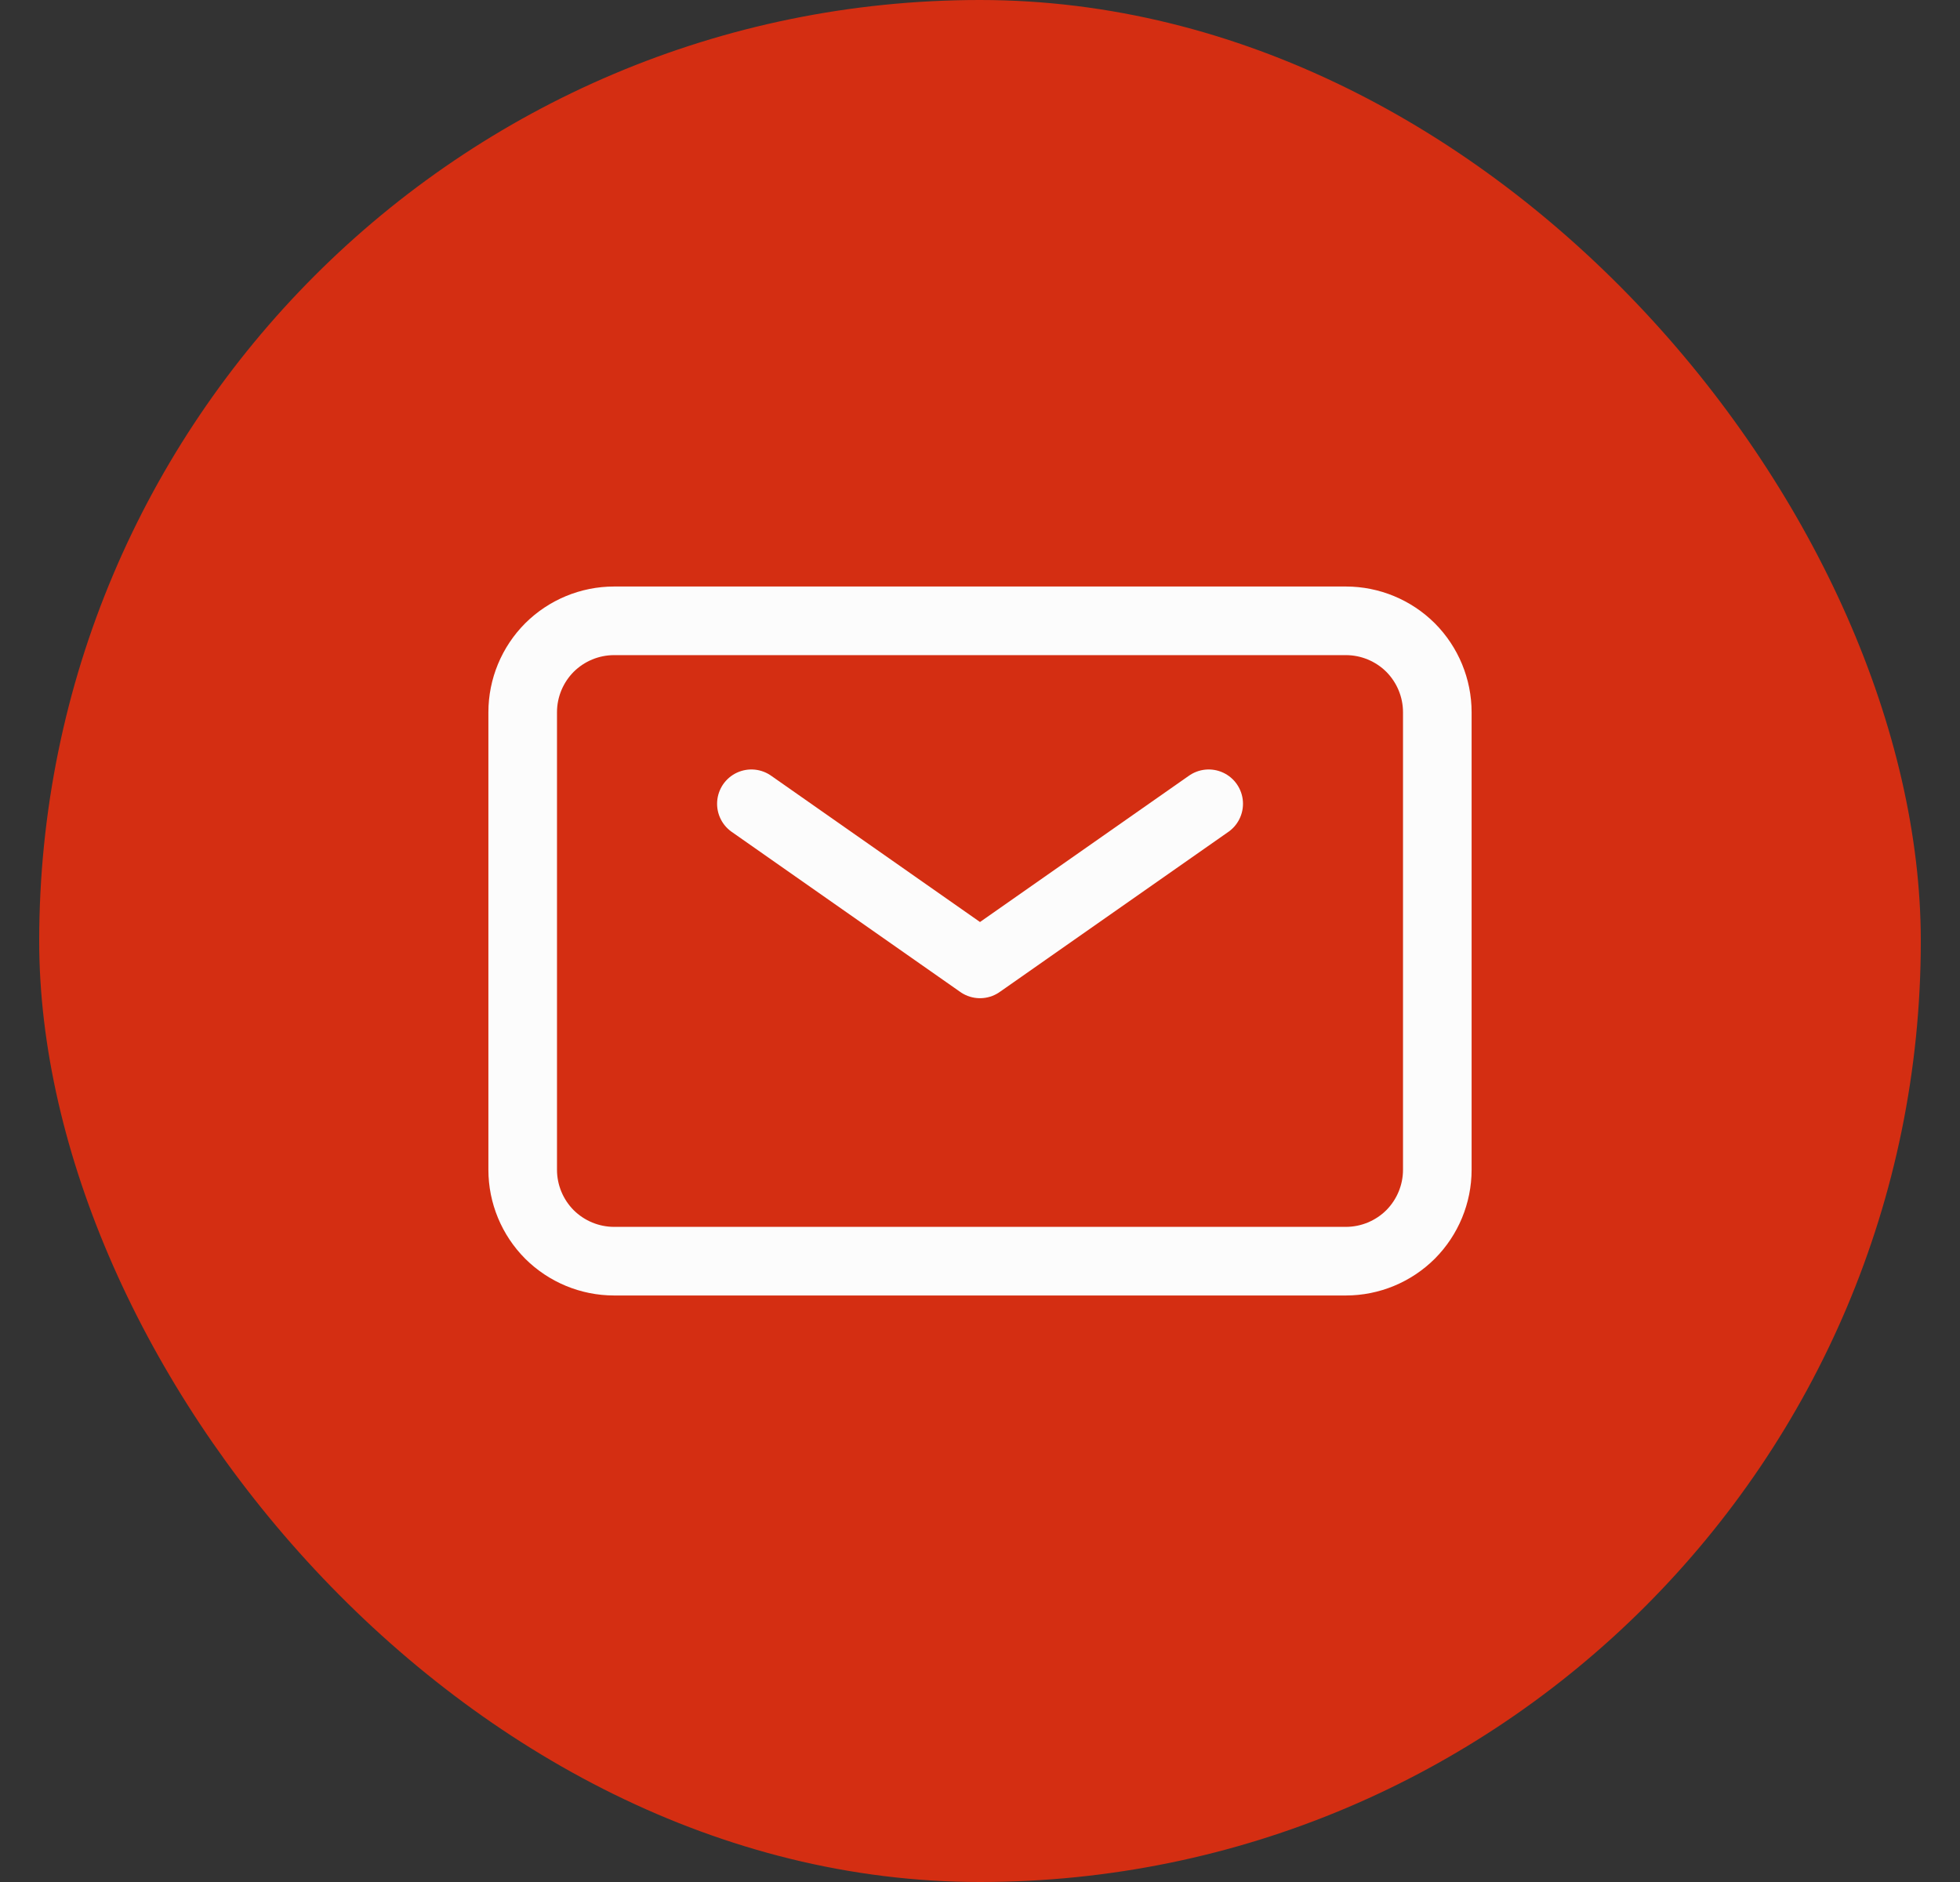
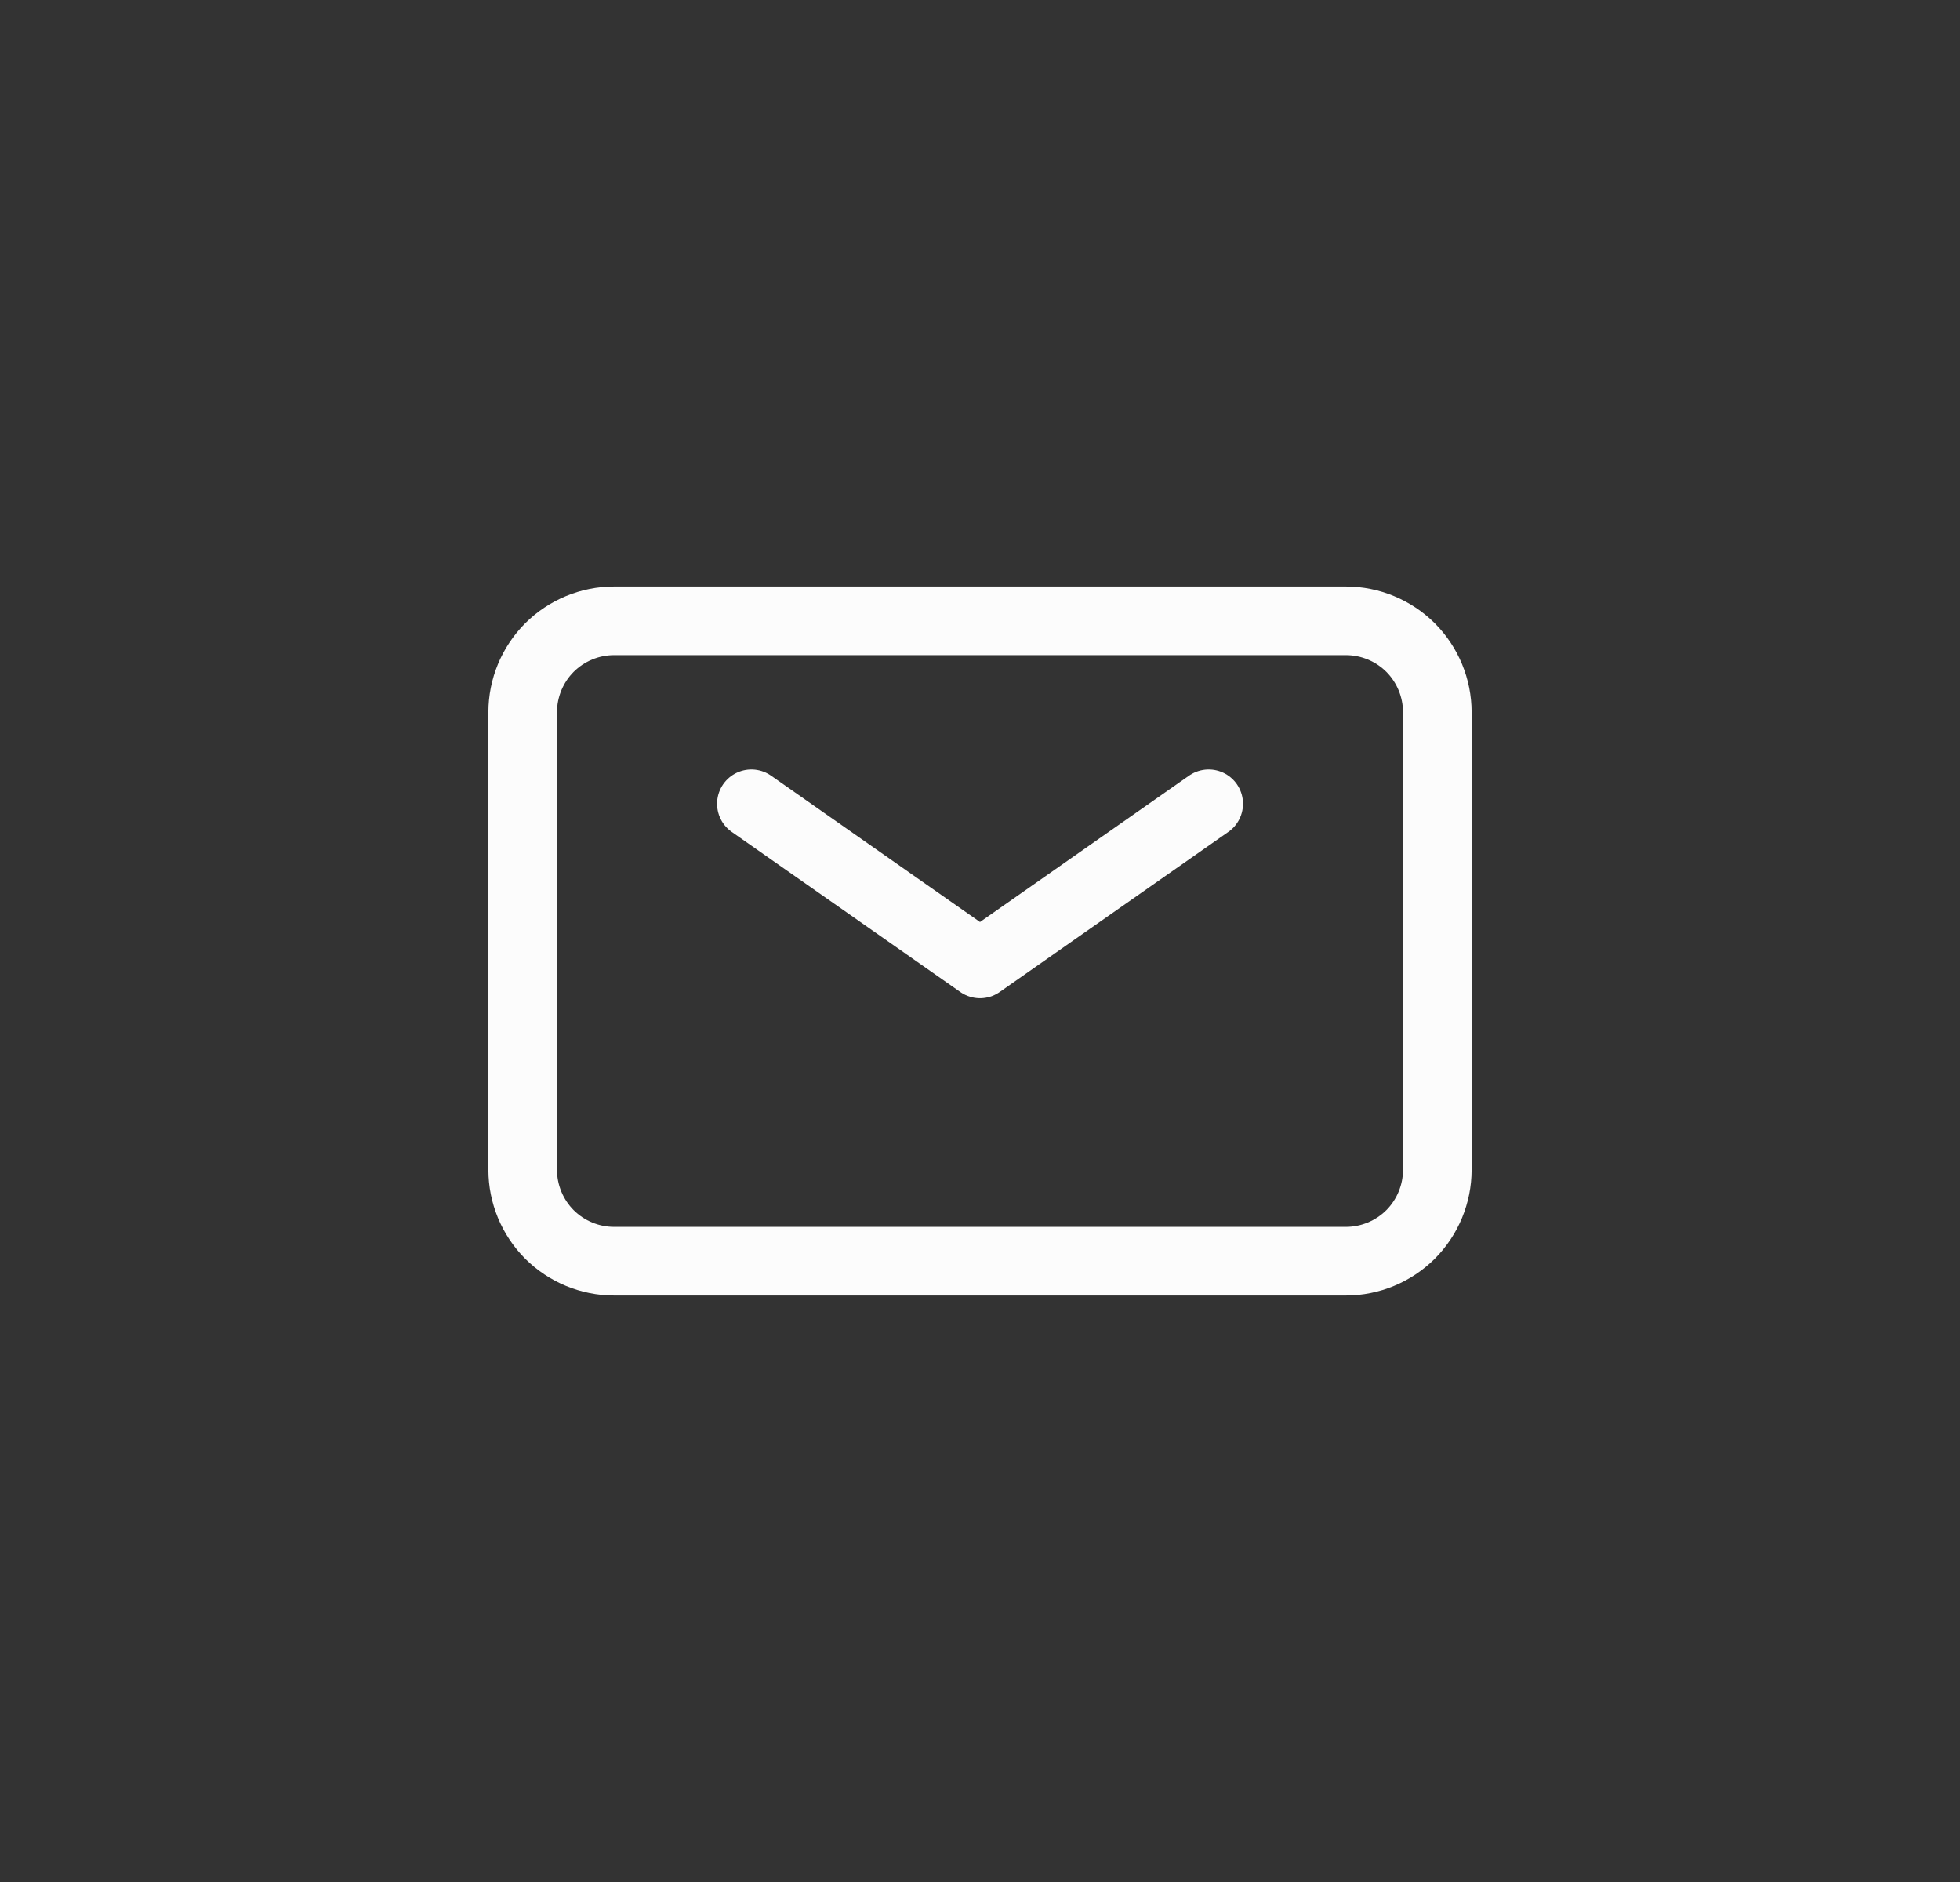
<svg xmlns="http://www.w3.org/2000/svg" width="25" height="24" viewBox="0 0 25 24" fill="none">
  <rect x="0" y="0" width="25" height="24" fill="#333333" stroke="none" />
-   <rect x="0.5" width="24" height="24" rx="12" fill="#D42E12" />
  <path d="M9.584 10.25L12.5 12.292L15.417 10.25" stroke="#FCFCFC" stroke-width="0.875" stroke-linecap="round" stroke-linejoin="round" />
  <path d="M6.667 14.917V9.083C6.667 8.774 6.79 8.477 7.008 8.258C7.227 8.04 7.524 7.917 7.833 7.917H17.167C17.476 7.917 17.773 8.04 17.992 8.258C18.21 8.477 18.333 8.774 18.333 9.083V14.917C18.333 15.226 18.21 15.523 17.992 15.742C17.773 15.96 17.476 16.083 17.167 16.083H7.833C7.524 16.083 7.227 15.96 7.008 15.742C6.79 15.523 6.667 15.226 6.667 14.917Z" stroke="#FCFCFC" stroke-width="0.875" />
</svg>